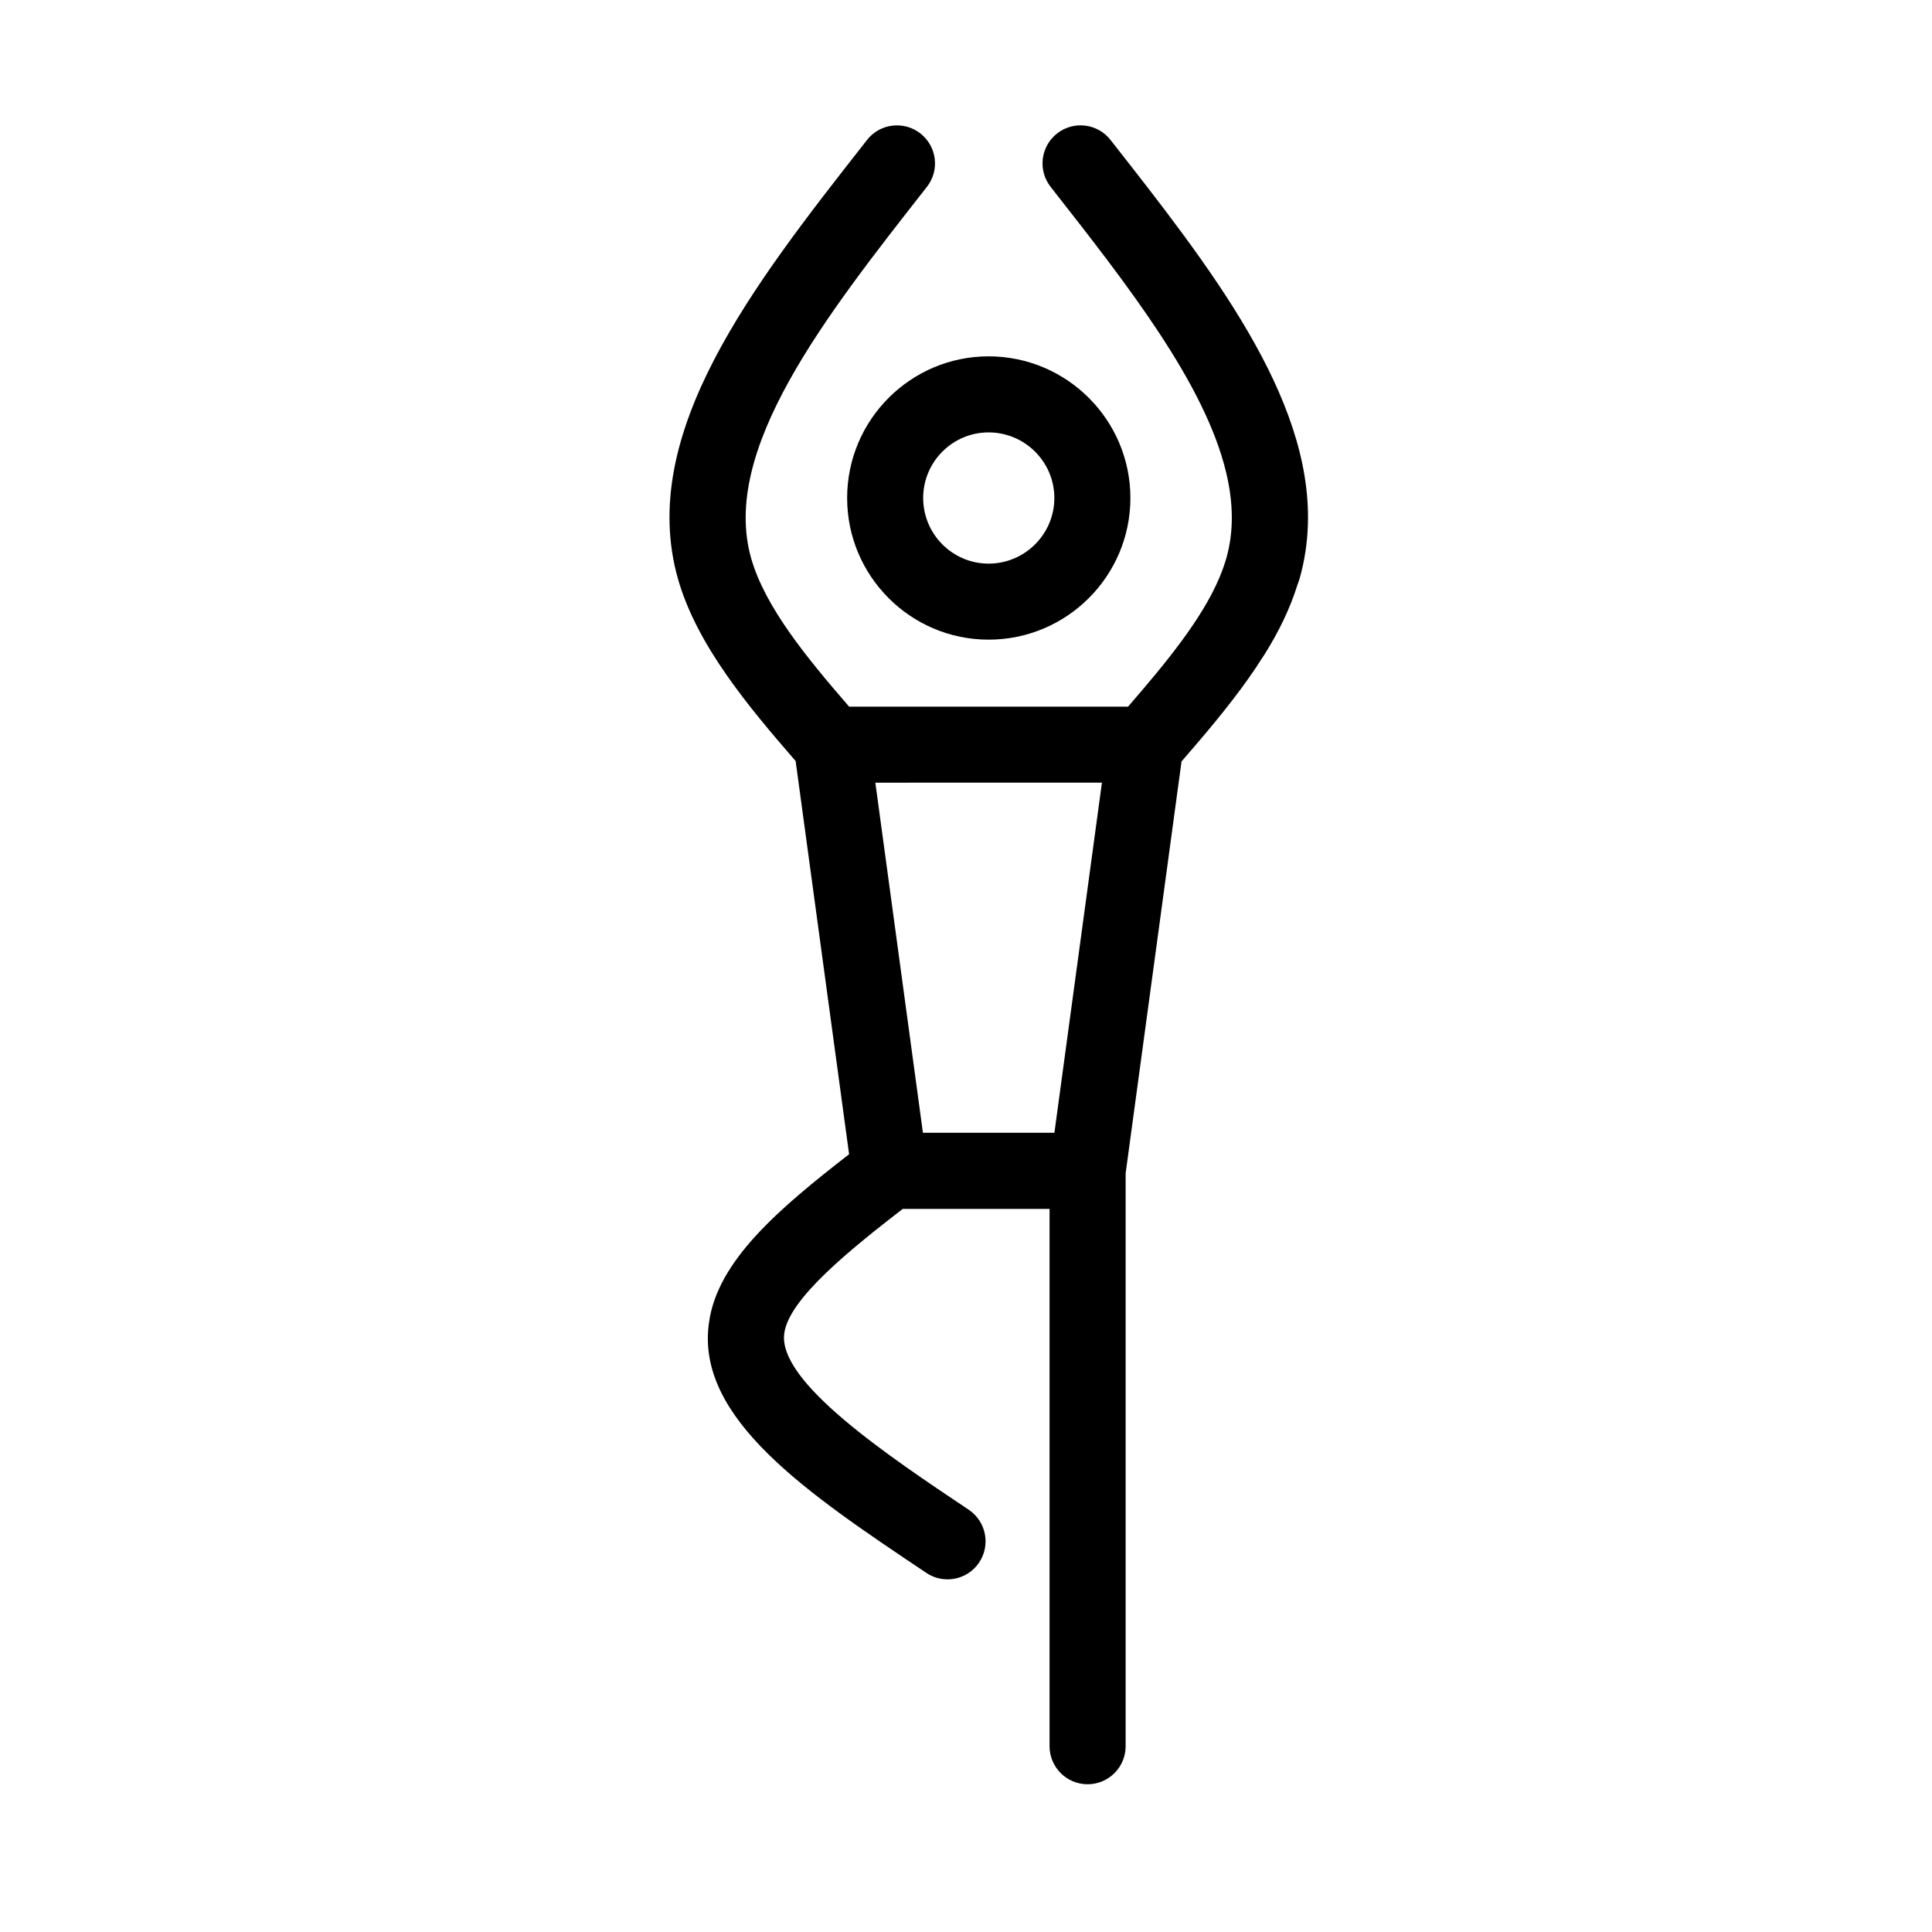
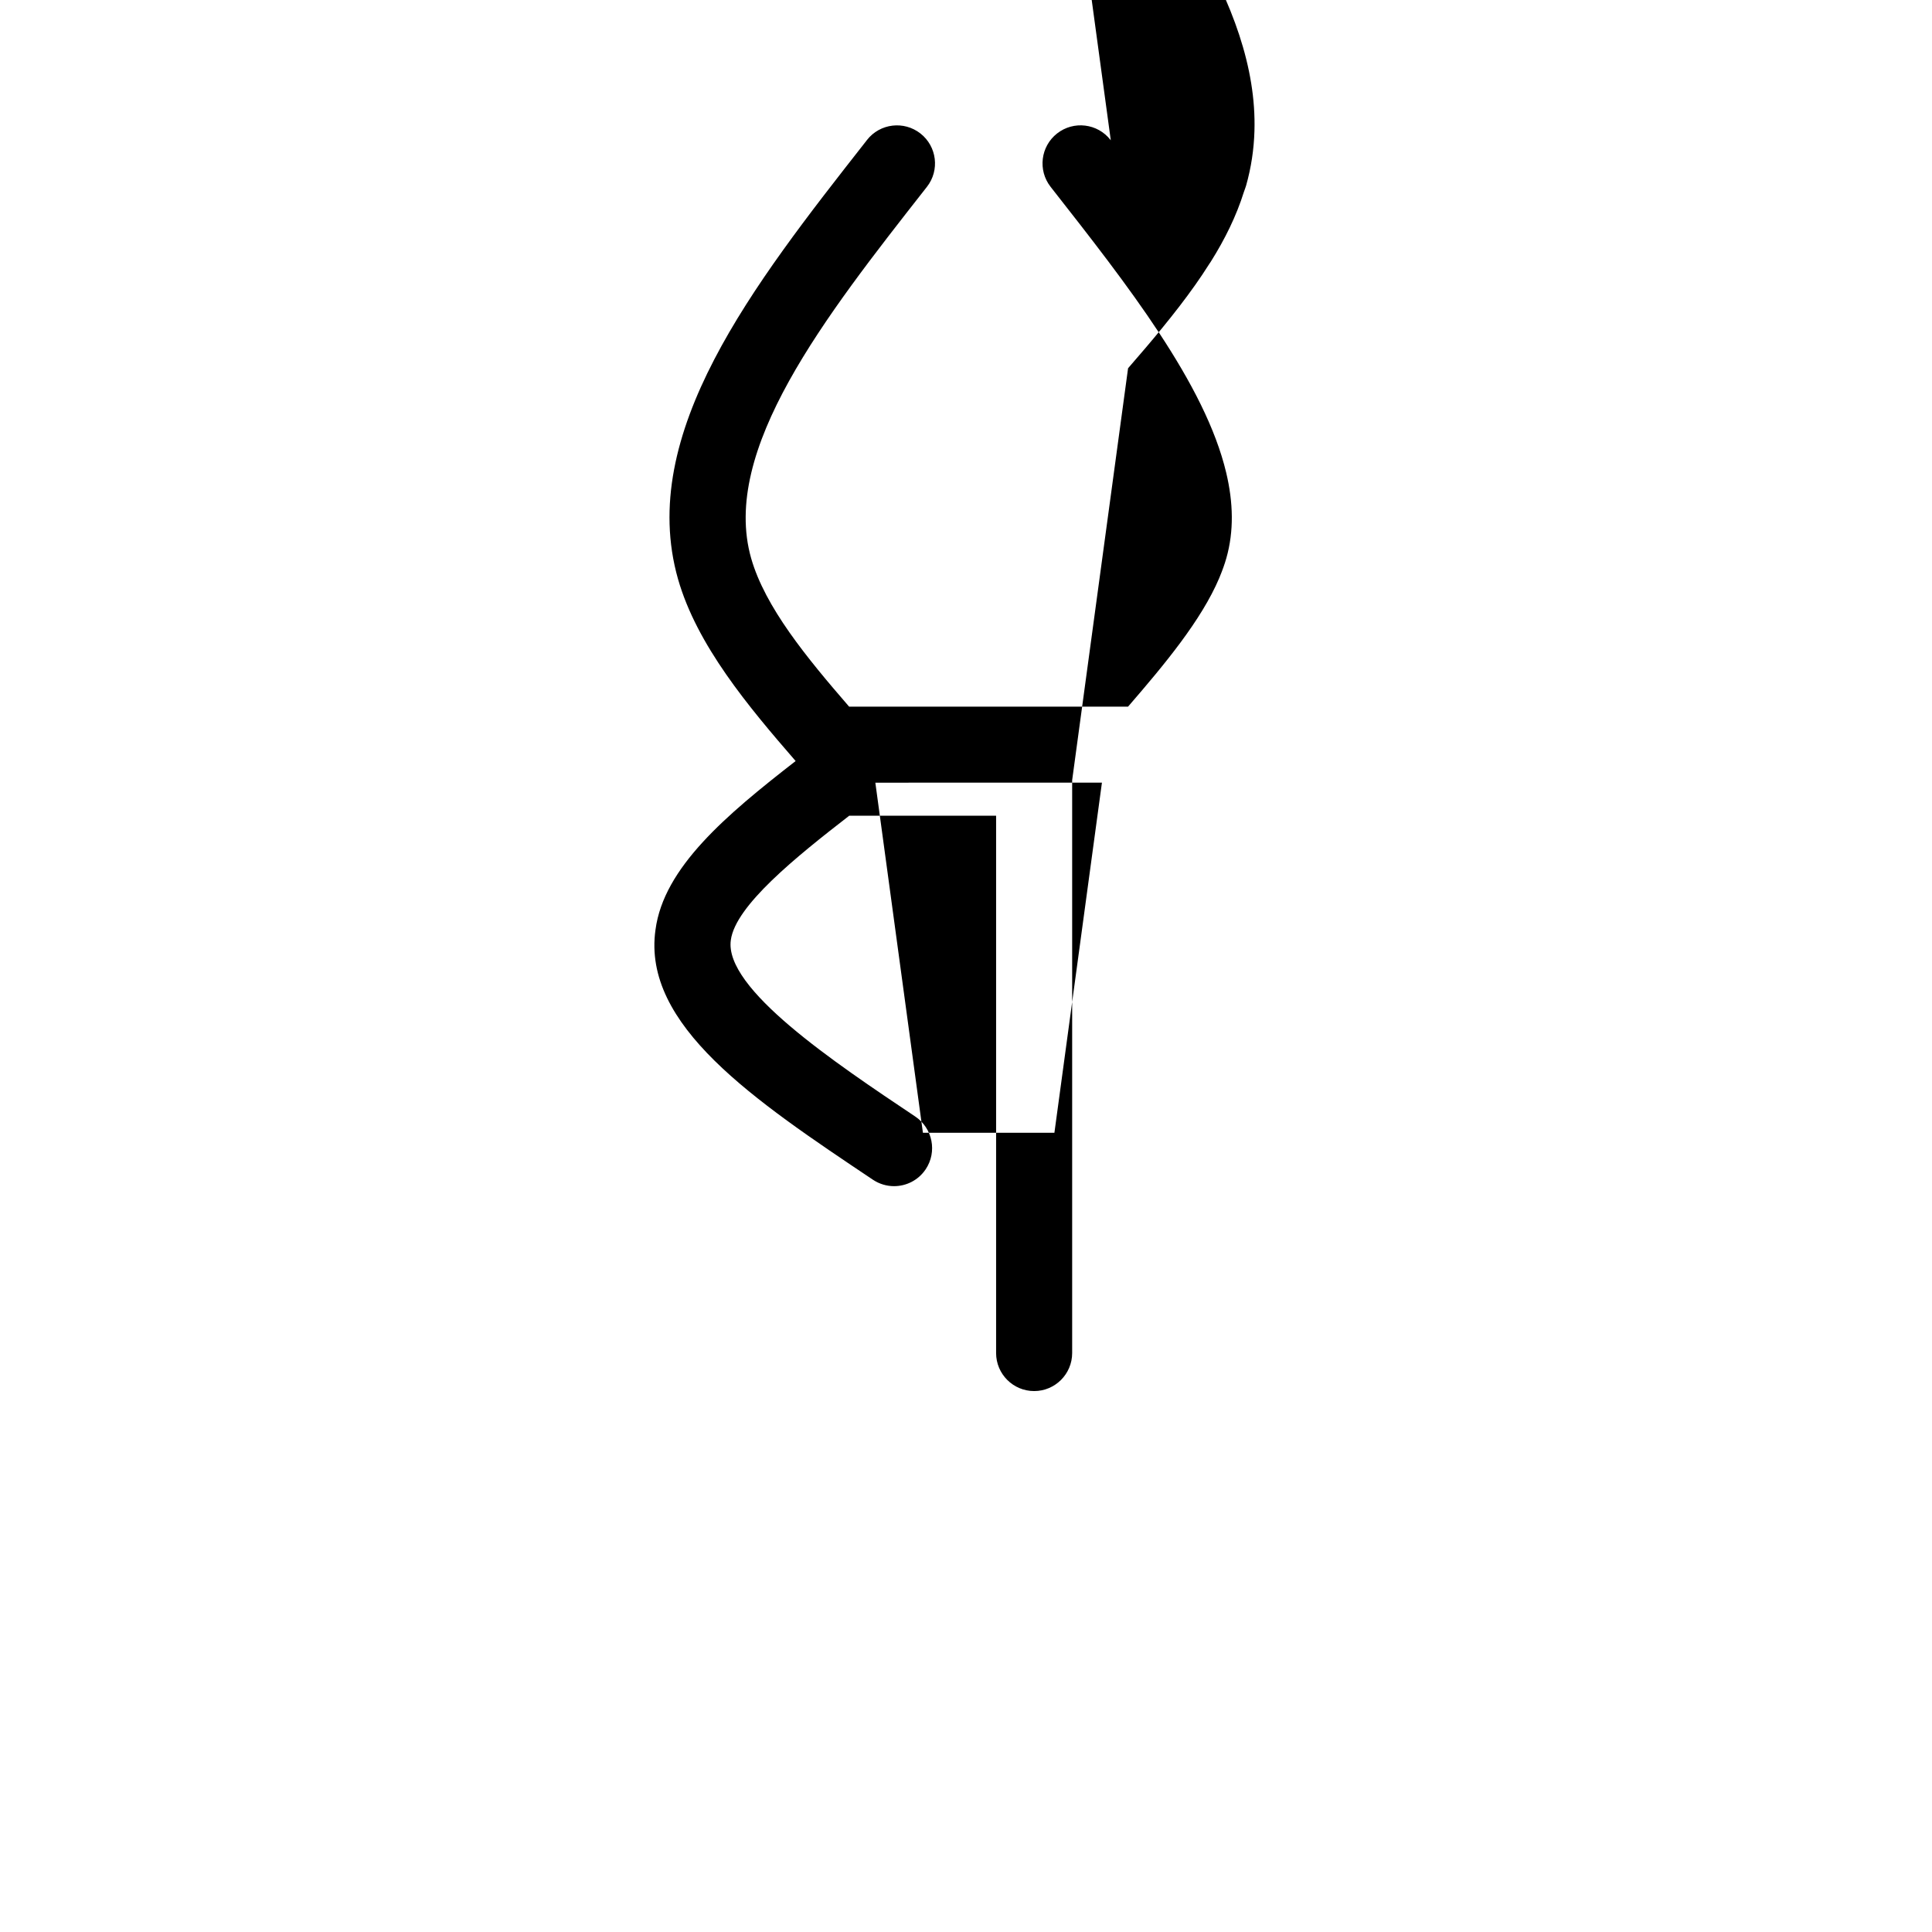
<svg xmlns="http://www.w3.org/2000/svg" fill="#000000" width="800px" height="800px" version="1.1" viewBox="144 144 512 512">
  <g>
-     <path d="m368.5 275.97c0 20.703 16.816 37.543 37.488 37.543 20.723 0 37.578-16.844 37.578-37.543 0-20.695-16.859-37.535-37.578-37.535-20.672 0.004-37.488 16.84-37.488 37.535zm37.488-17.379c9.609 0 17.426 7.801 17.426 17.383 0 9.586-7.82 17.391-17.426 17.391-9.559 0-17.336-7.805-17.336-17.391 0-9.59 7.777-17.383 17.336-17.383z" />
-     <path d="m438.37 181.18-0.078-0.105c-3.438-4.383-9.77-5.144-14.152-1.707-4.379 3.438-5.144 9.766-1.715 14.148l0.324 0.414c20.051 25.566 40.617 51.785 46.219 75.379 1.863 7.871 2.066 15.453 0.023 22.621-0.469 1.652-1.074 3.316-1.773 4.988-0.039 0.086-0.059 0.172-0.098 0.258-4.75 11.176-14.367 22.754-24.18 34.098h-73.91c-11.27-13.02-22.273-26.375-25.977-39.359-8.125-28.633 19.52-63.887 46.262-97.98l0.324-0.414c3.438-4.383 2.664-10.711-1.715-14.148-4.379-3.43-10.715-2.672-14.152 1.707l-0.316 0.414c-29.852 38.062-60.719 77.422-49.781 115.94 5.008 17.543 18.617 33.773 31.176 48.25l14.168 104.2c-18.461 14.348-34.945 28.215-37.137 44.699-3.598 25.301 26.145 45.195 57.625 66.262 1.723 1.148 3.672 1.699 5.594 1.699 3.254 0 6.438-1.57 8.383-4.473 3.094-4.625 1.855-10.883-2.769-13.98-21.398-14.309-50.691-33.906-48.871-46.754 1.215-9.129 17.32-22.078 31.383-32.969h38.918v142.4c0 5.562 4.516 10.078 10.078 10.078s10.078-4.516 10.078-10.078v-151.82l14.816-109.16c6.066-6.992 12.367-14.383 17.852-22.152 1.266-1.777 2.449-3.578 3.602-5.387 0.145-0.23 0.312-0.457 0.465-0.695 3.758-5.977 6.781-12.121 8.77-18.469 0.176-0.555 0.422-1.098 0.578-1.656 1.367-4.816 2.082-9.648 2.223-14.484 1.031-33.879-25.914-68.234-52.234-101.76zm-49.785 263.02-12.609-92.785 60.047-0.004-12.594 92.785z" />
+     <path d="m438.37 181.18-0.078-0.105c-3.438-4.383-9.77-5.144-14.152-1.707-4.379 3.438-5.144 9.766-1.715 14.148l0.324 0.414c20.051 25.566 40.617 51.785 46.219 75.379 1.863 7.871 2.066 15.453 0.023 22.621-0.469 1.652-1.074 3.316-1.773 4.988-0.039 0.086-0.059 0.172-0.098 0.258-4.75 11.176-14.367 22.754-24.18 34.098h-73.91c-11.27-13.02-22.273-26.375-25.977-39.359-8.125-28.633 19.52-63.887 46.262-97.98l0.324-0.414c3.438-4.383 2.664-10.711-1.715-14.148-4.379-3.43-10.715-2.672-14.152 1.707l-0.316 0.414c-29.852 38.062-60.719 77.422-49.781 115.94 5.008 17.543 18.617 33.773 31.176 48.25c-18.461 14.348-34.945 28.215-37.137 44.699-3.598 25.301 26.145 45.195 57.625 66.262 1.723 1.148 3.672 1.699 5.594 1.699 3.254 0 6.438-1.57 8.383-4.473 3.094-4.625 1.855-10.883-2.769-13.98-21.398-14.309-50.691-33.906-48.871-46.754 1.215-9.129 17.32-22.078 31.383-32.969h38.918v142.4c0 5.562 4.516 10.078 10.078 10.078s10.078-4.516 10.078-10.078v-151.82l14.816-109.16c6.066-6.992 12.367-14.383 17.852-22.152 1.266-1.777 2.449-3.578 3.602-5.387 0.145-0.23 0.312-0.457 0.465-0.695 3.758-5.977 6.781-12.121 8.77-18.469 0.176-0.555 0.422-1.098 0.578-1.656 1.367-4.816 2.082-9.648 2.223-14.484 1.031-33.879-25.914-68.234-52.234-101.76zm-49.785 263.02-12.609-92.785 60.047-0.004-12.594 92.785z" />
  </g>
</svg>